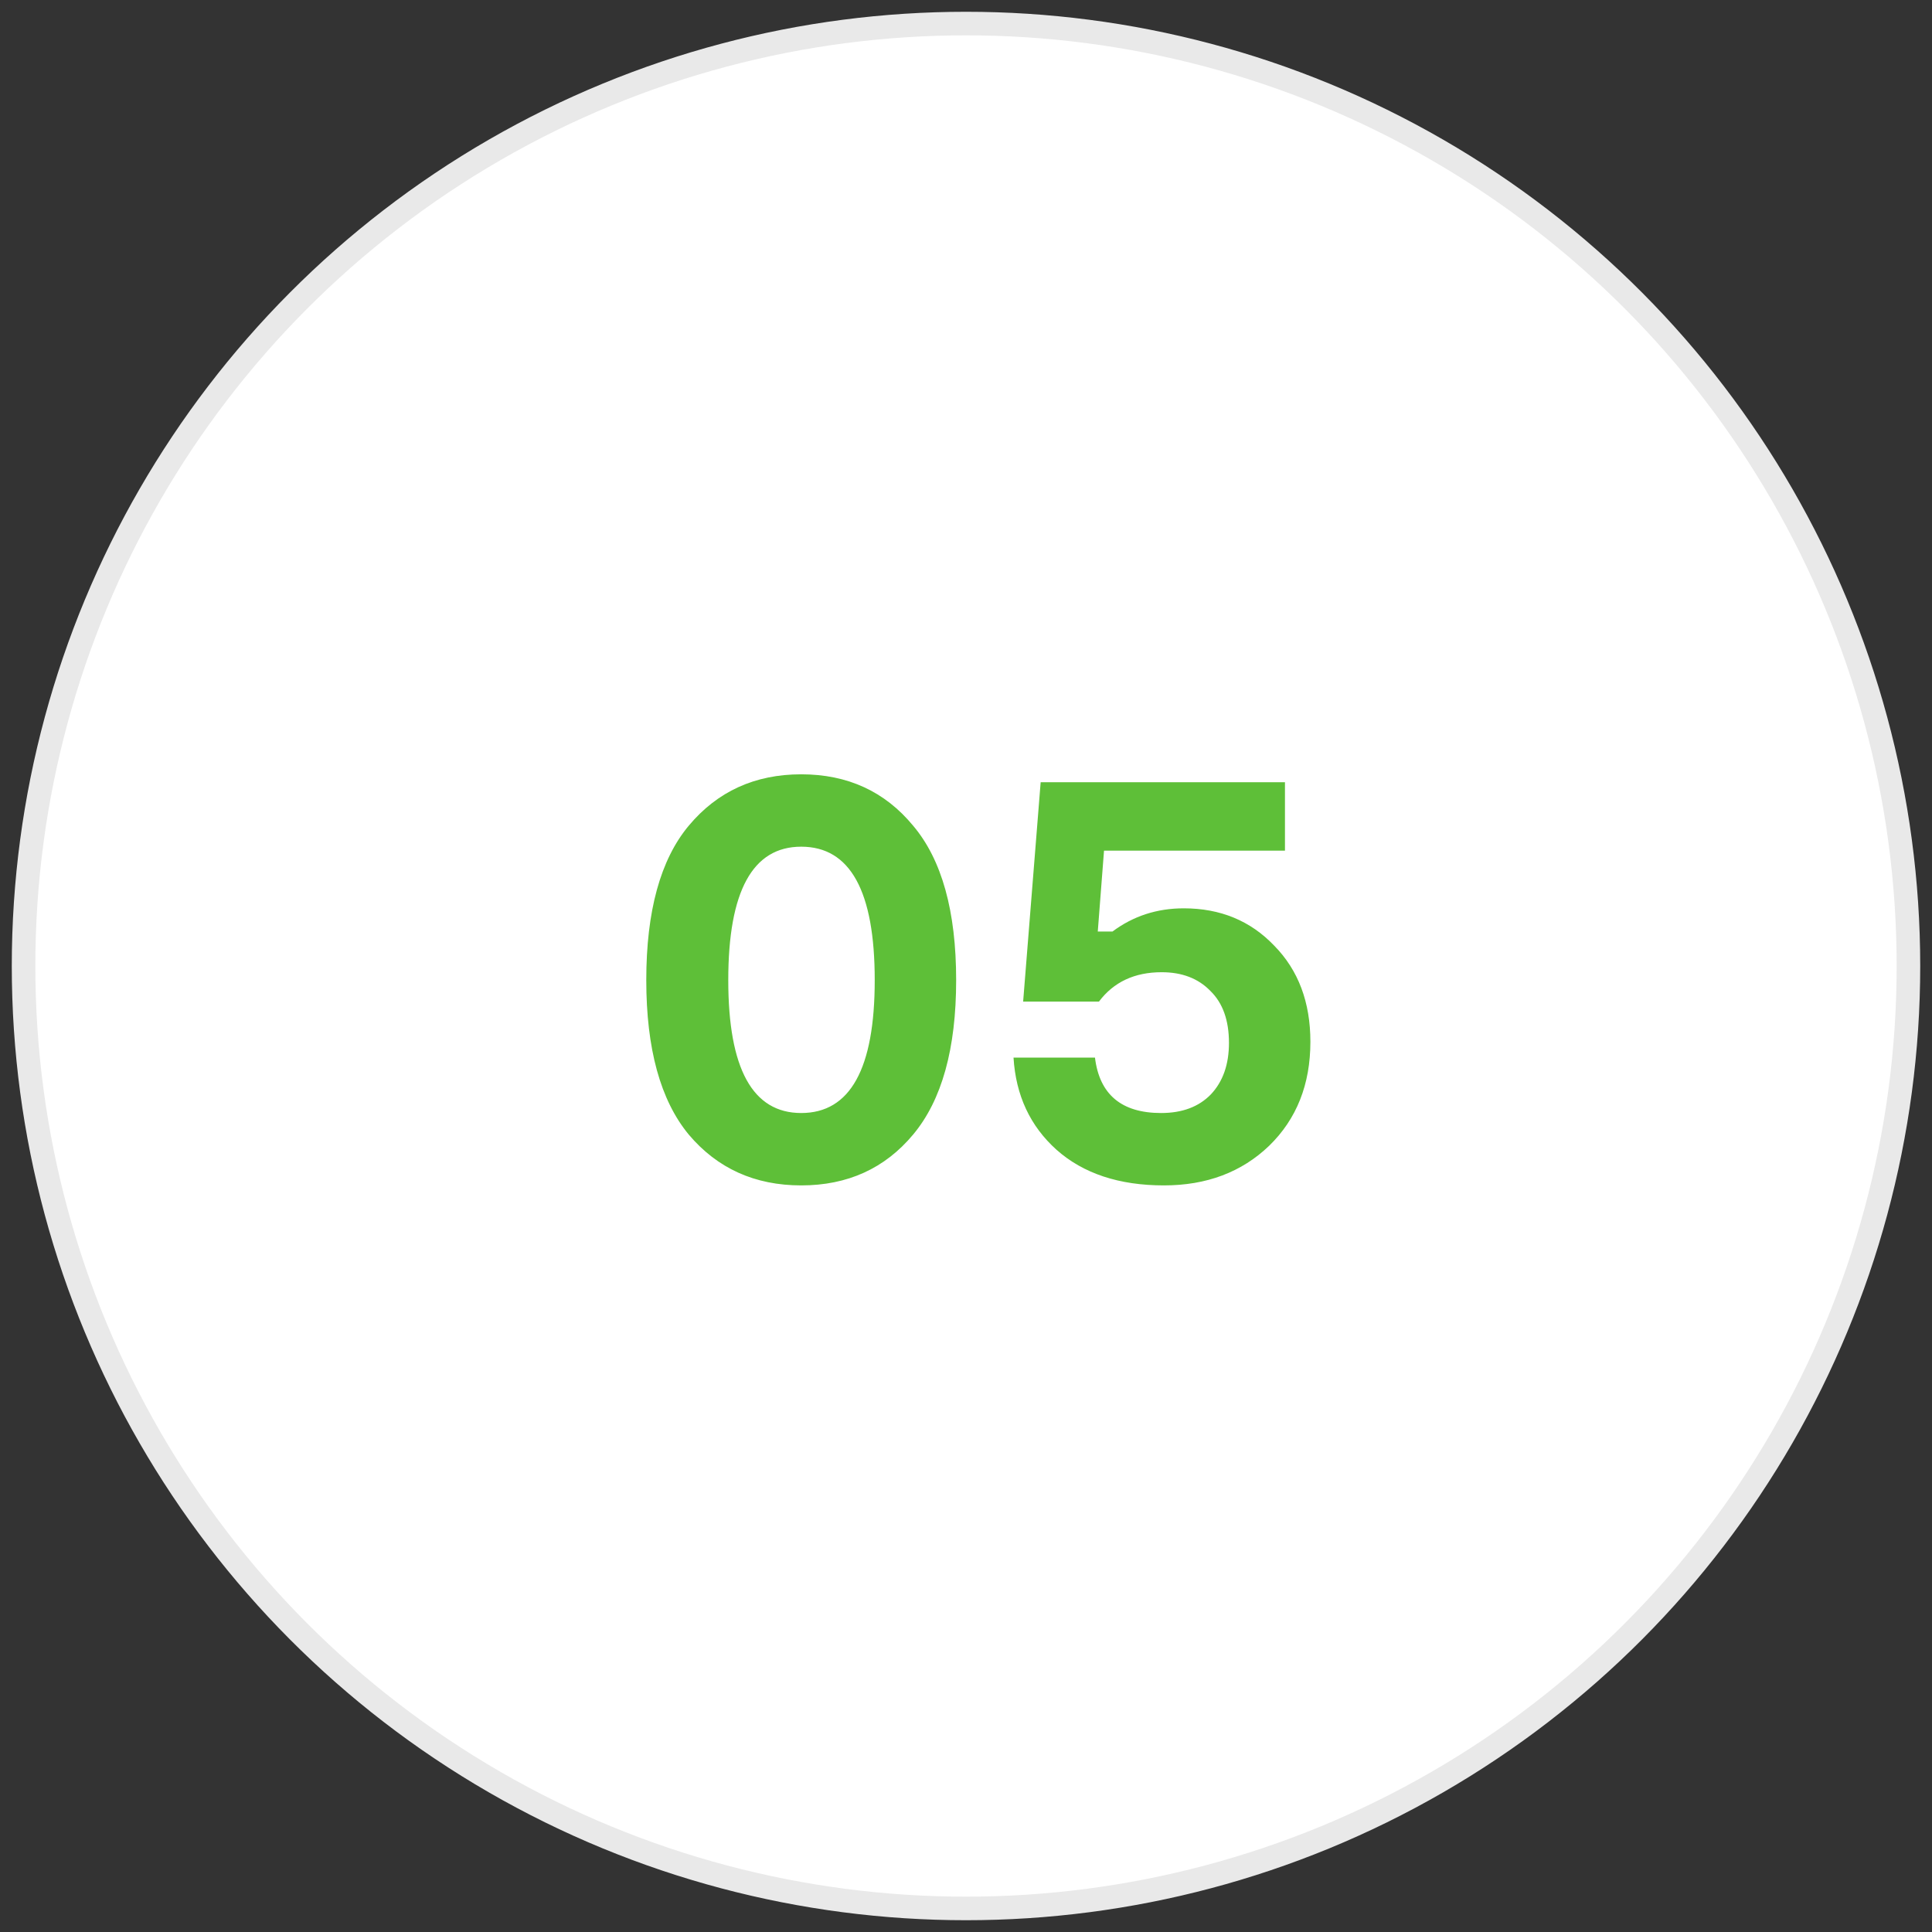
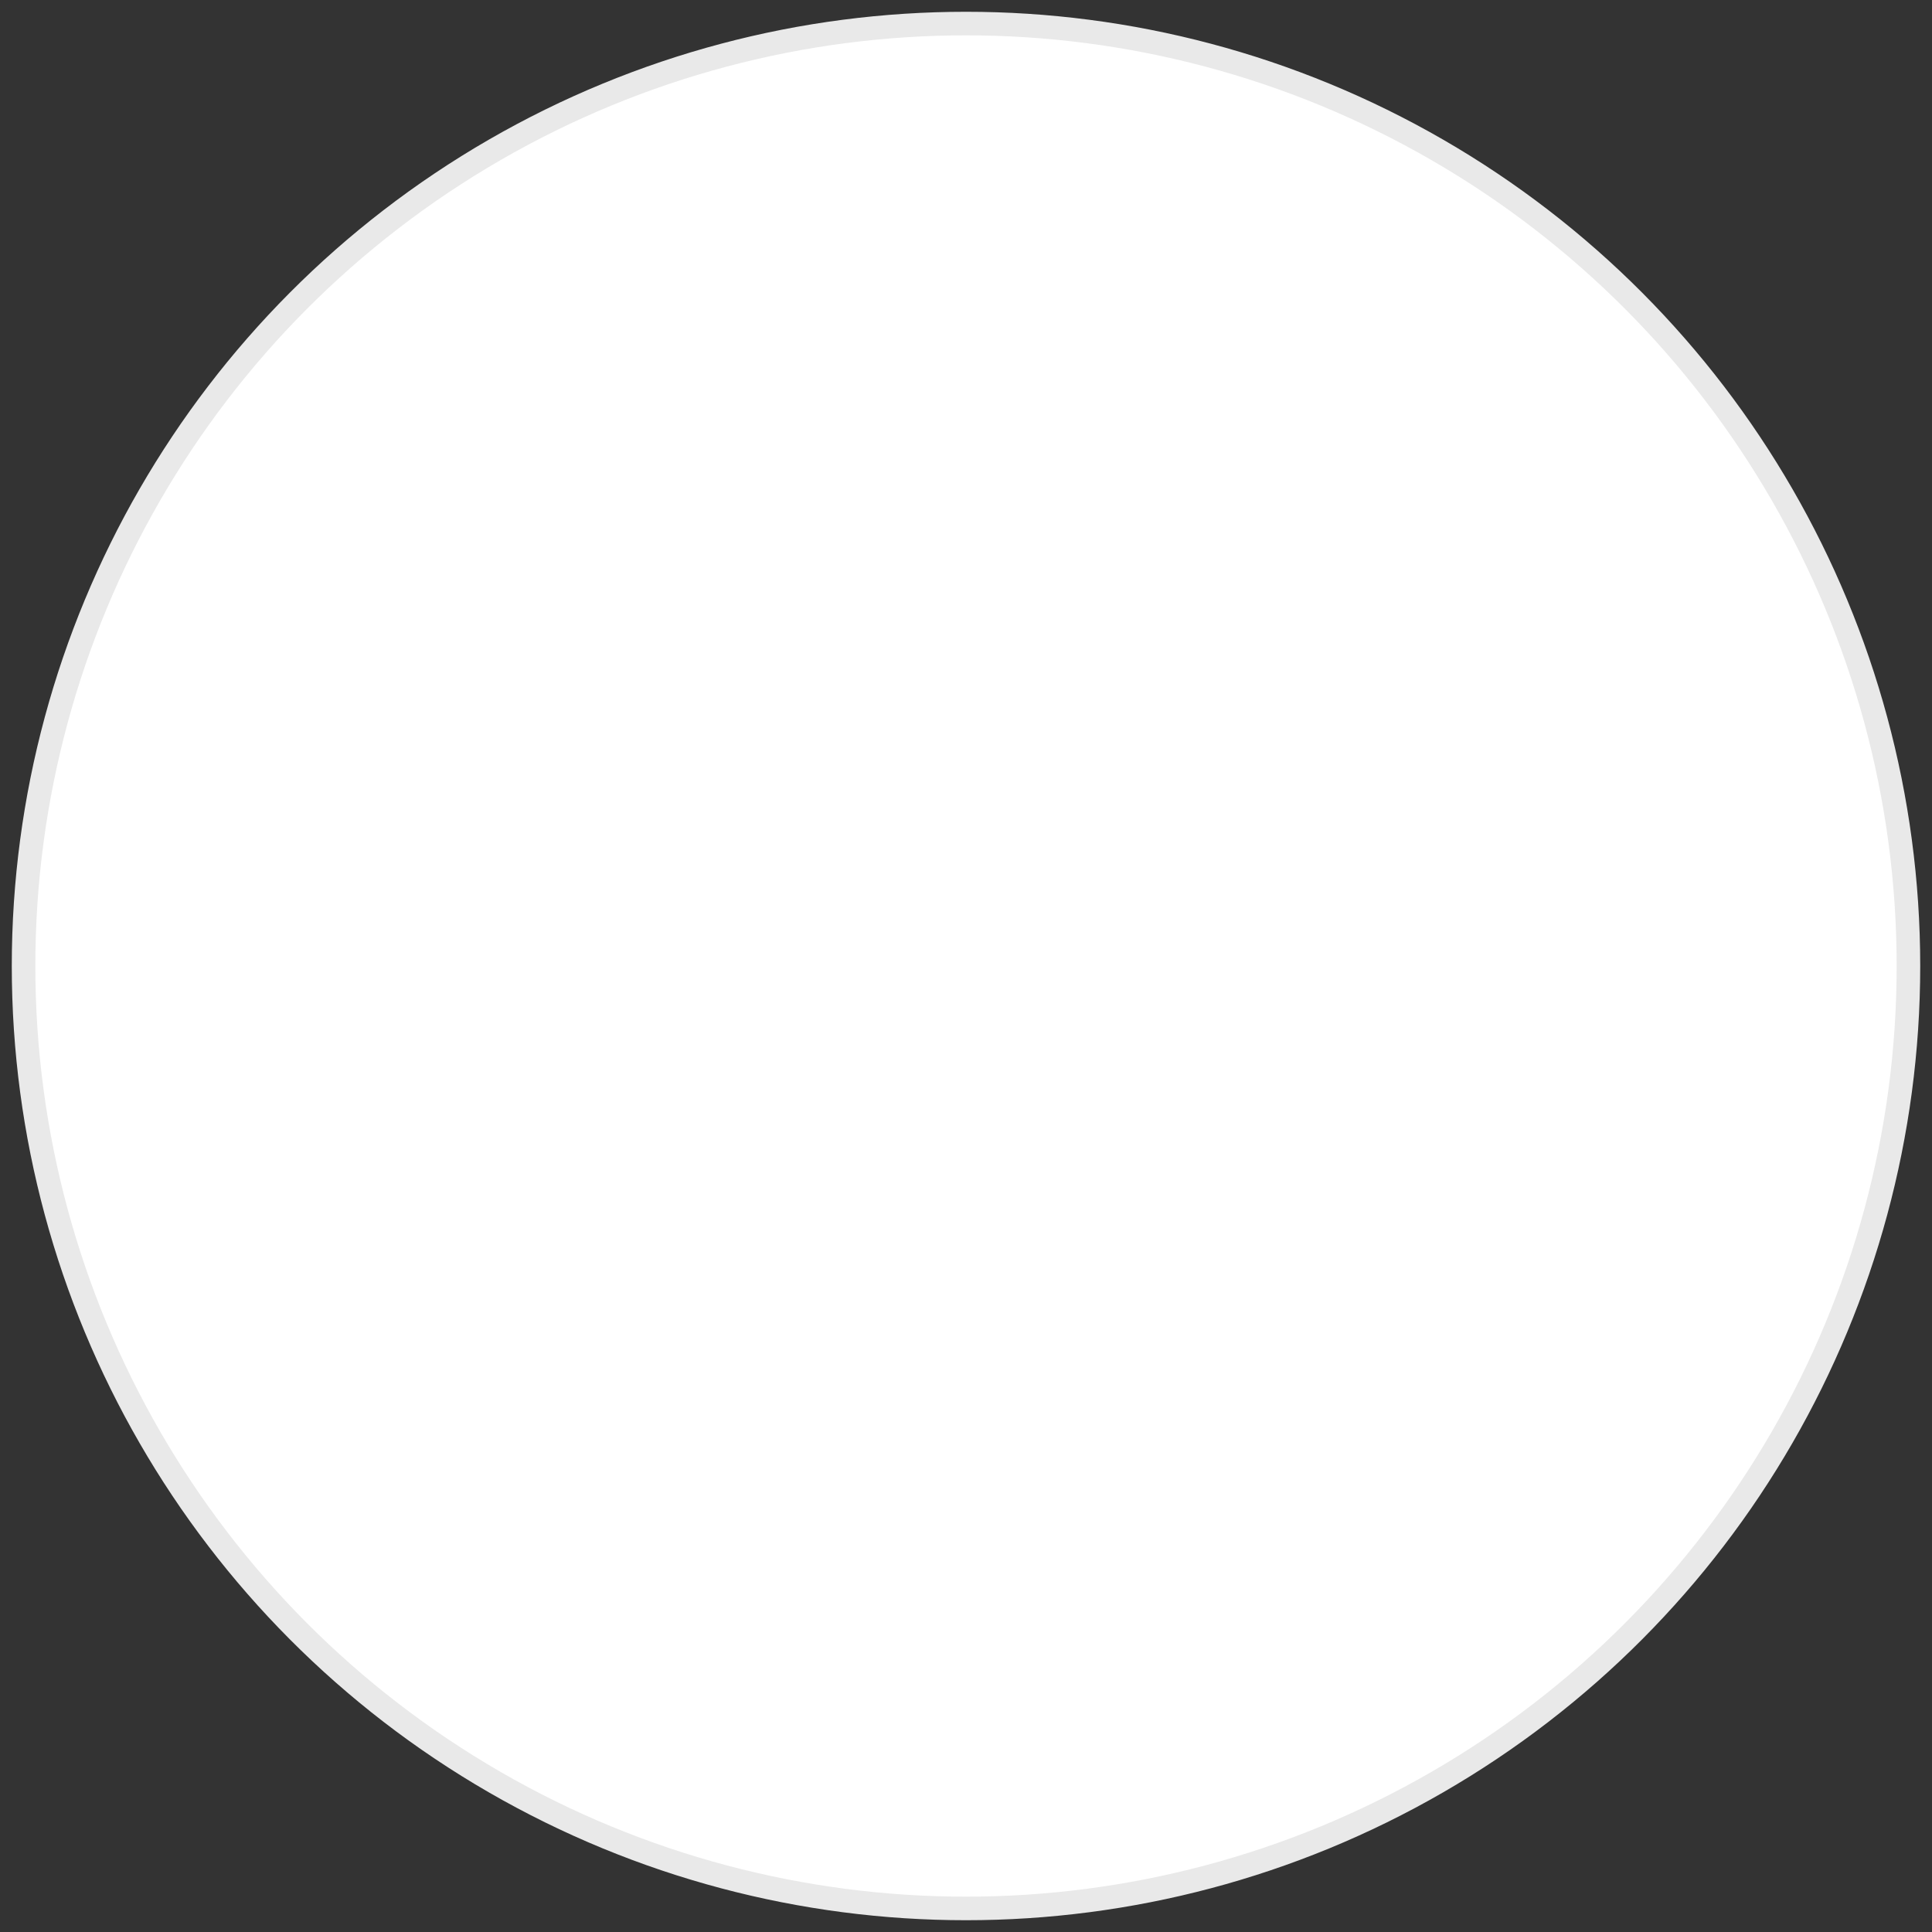
<svg xmlns="http://www.w3.org/2000/svg" width="82" height="82" viewBox="0 0 82 82" fill="none">
  <rect x="0" y="0" width="82" height="82" fill="#333333" stroke="none" />
  <circle cx="41" cy="41" r="40" fill="white" stroke="#E9E9E9" />
-   <path d="M29.23 35.048C30.446 33.592 32.038 32.864 34.006 32.864C35.974 32.864 37.558 33.592 38.758 35.048C39.974 36.488 40.582 38.672 40.582 41.6C40.582 44.512 39.974 46.696 38.758 48.152C37.558 49.592 35.974 50.312 34.006 50.312C32.038 50.312 30.446 49.592 29.23 48.152C28.03 46.696 27.43 44.512 27.43 41.6C27.43 38.672 28.03 36.488 29.23 35.048ZM34.006 47.24C36.086 47.24 37.126 45.36 37.126 41.6C37.126 37.824 36.086 35.936 34.006 35.936C31.942 35.936 30.91 37.824 30.91 41.6C30.91 45.36 31.942 47.24 34.006 47.24ZM50.242 38.552C51.794 38.552 53.074 39.08 54.081 40.136C55.105 41.176 55.617 42.536 55.617 44.216C55.617 46.024 55.033 47.496 53.865 48.632C52.697 49.752 51.209 50.312 49.401 50.312C47.498 50.312 45.977 49.808 44.842 48.8C43.721 47.792 43.114 46.488 43.017 44.888H46.474C46.666 46.456 47.602 47.24 49.282 47.24C50.178 47.24 50.882 46.976 51.394 46.448C51.906 45.904 52.161 45.176 52.161 44.264C52.161 43.304 51.898 42.568 51.37 42.056C50.858 41.528 50.169 41.264 49.306 41.264C48.154 41.264 47.266 41.68 46.642 42.512H43.425L44.169 33.2H54.538V36.104H46.858L46.593 39.536H47.218C48.097 38.88 49.105 38.552 50.242 38.552Z" fill="#5EBF38" />
</svg>